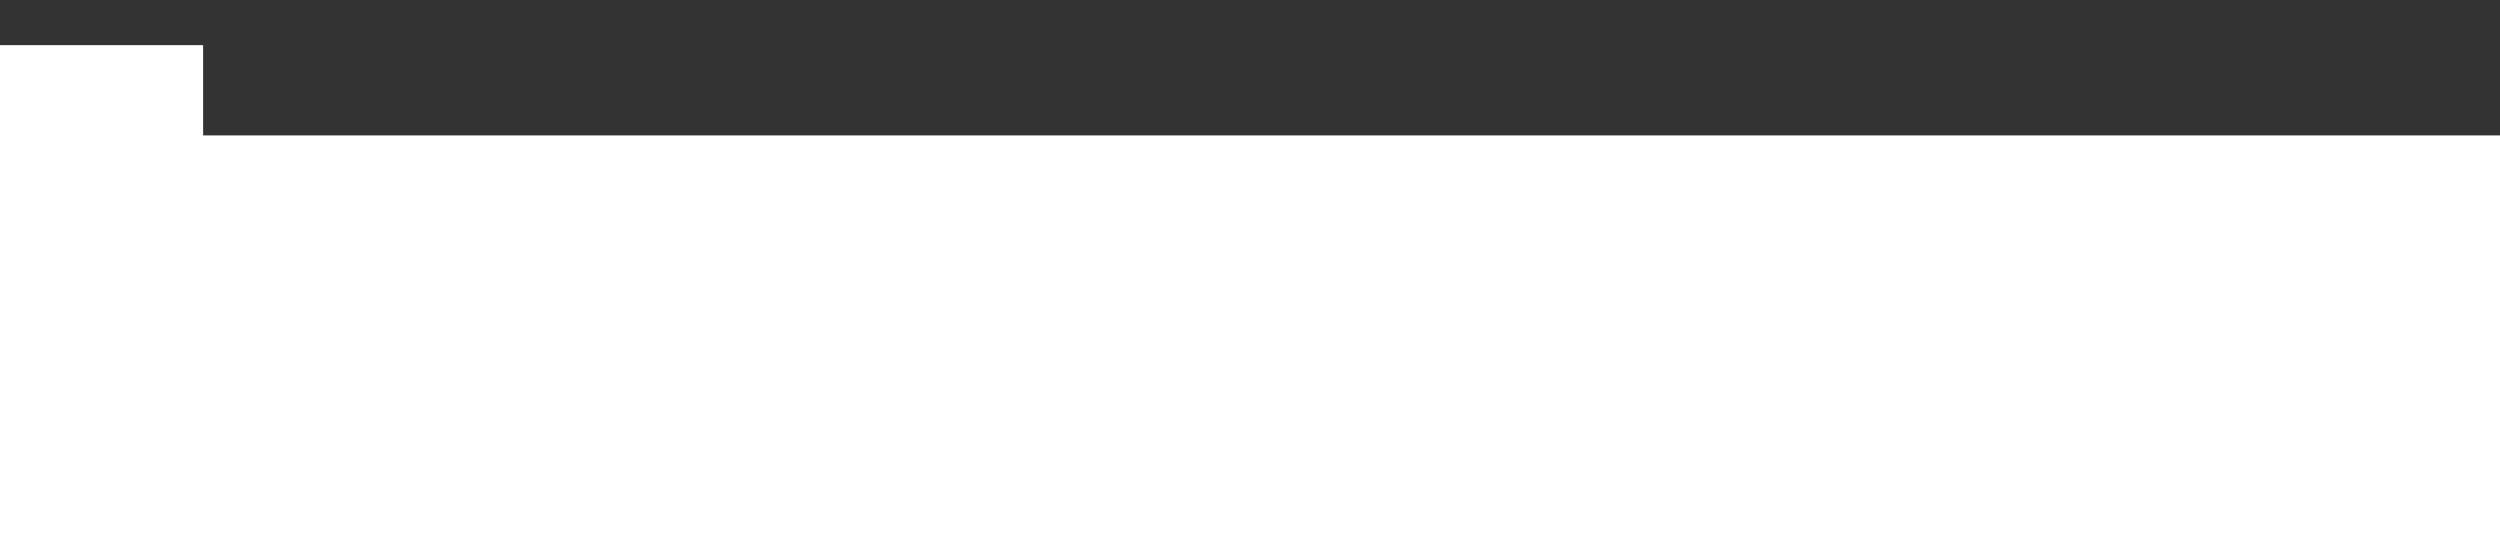
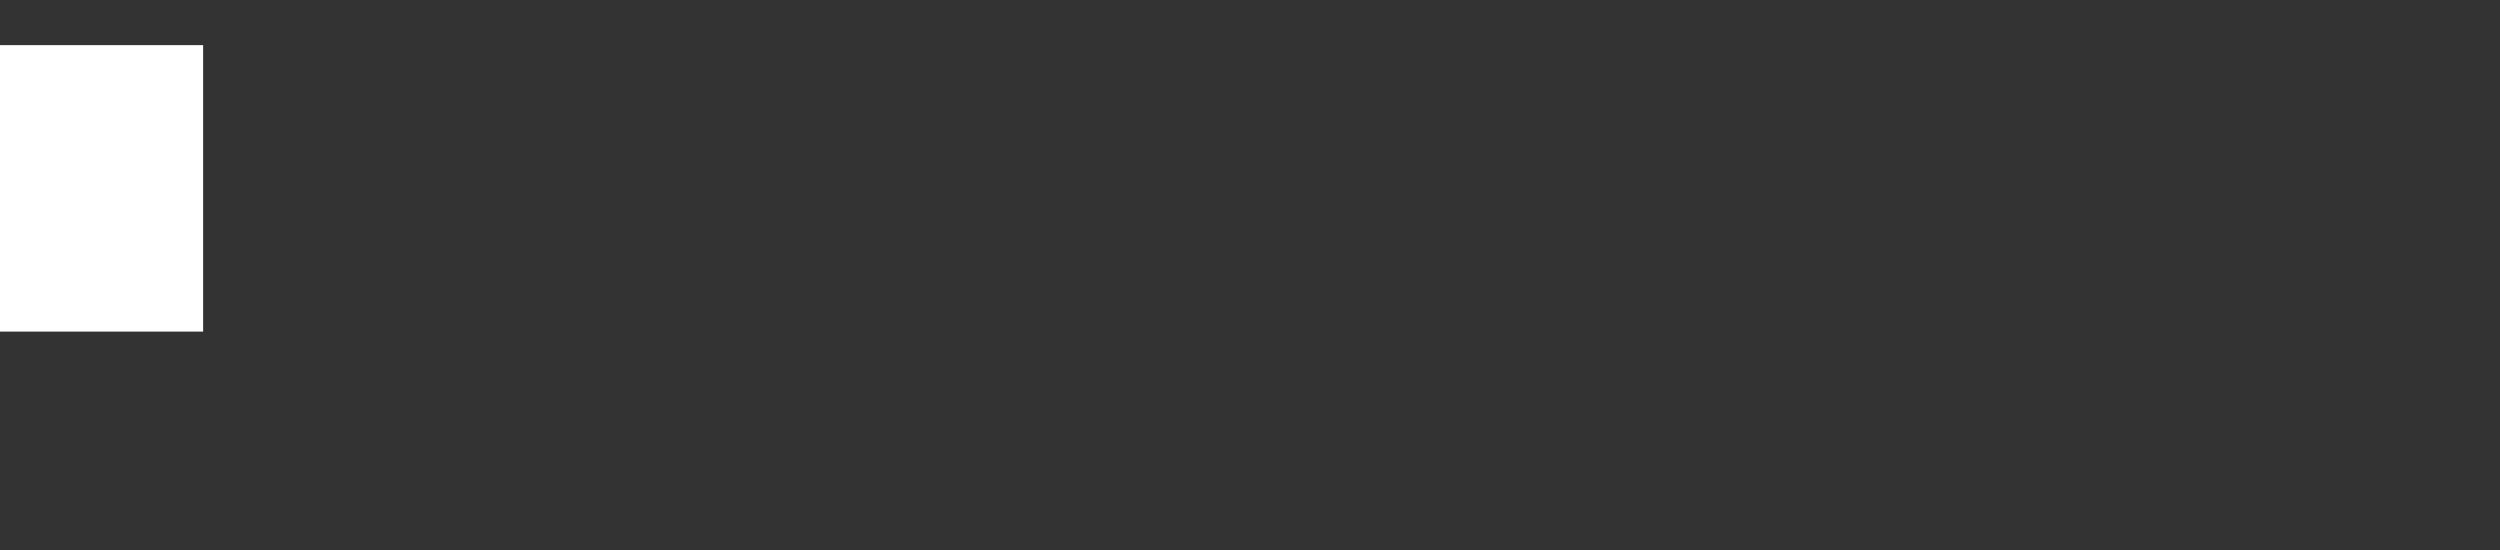
<svg xmlns="http://www.w3.org/2000/svg" xmlns:xlink="http://www.w3.org/1999/xlink" width="1440" height="317" viewBox="0 0 1440 317">
  <rect x="0" y="0" width="1440" height="317" fill="#333333" stroke="none" />
  <defs>
    <rect id="swoosh_new123-a" width="1441" height="872" x="0" y="0" />
    <linearGradient id="swoosh_new123-c" x1="50%" x2="50%" y1="0%" y2="100%">
      <stop offset="0%" stop-color="#FAB42F" />
      <stop offset="100%" stop-color="#F47D15" />
    </linearGradient>
  </defs>
  <g fill="none" fill-rule="evenodd" transform="translate(0 -714)">
-     <rect width="1440" height="239" y="792" fill="#FFF" fill-rule="nonzero" />
    <rect width="117" height="165" y="740" fill="#FFF" />
    <mask id="swoosh_new123-b" fill="#fff">
      <use xlink:href="#swoosh_new123-a" />
    </mask>
    <g mask="url(#swoosh_new123-b)">
      <path fill="url(#swoosh_new123-c)" fill-rule="nonzero" d="M1440,47.797 C1418.109,54.03 1401.487,58.669 1390.134,61.714 C1231.788,103.151 1061.927,130.175 892.065,144.588 C805.695,151.794 719.324,155.398 632.954,157.199 C589.769,159.001 546.584,157.199 503.399,157.199 C460.213,155.398 417.028,155.398 373.843,151.794 L310.505,148.191 L247.167,142.786 C203.981,139.183 163.675,135.58 120.49,131.977 C93.715,129.666 53.551,125.849 0,120.526 L0.103,27.464 C63.724,33.634 111.53,38.444 143.522,41.896 C227.014,49.102 307.626,58.11 388.238,61.714 C468.85,67.118 552.342,70.722 632.954,70.722 C713.566,70.722 797.058,70.722 877.67,67.118 C1041.774,59.912 1202.998,43.697 1361.344,14.872 C1378.541,11.797 1404.76,6.84 1440,0 L1440,47.797 Z" transform="matrix(-1 0 0 1 1440 714)" />
    </g>
  </g>
</svg>